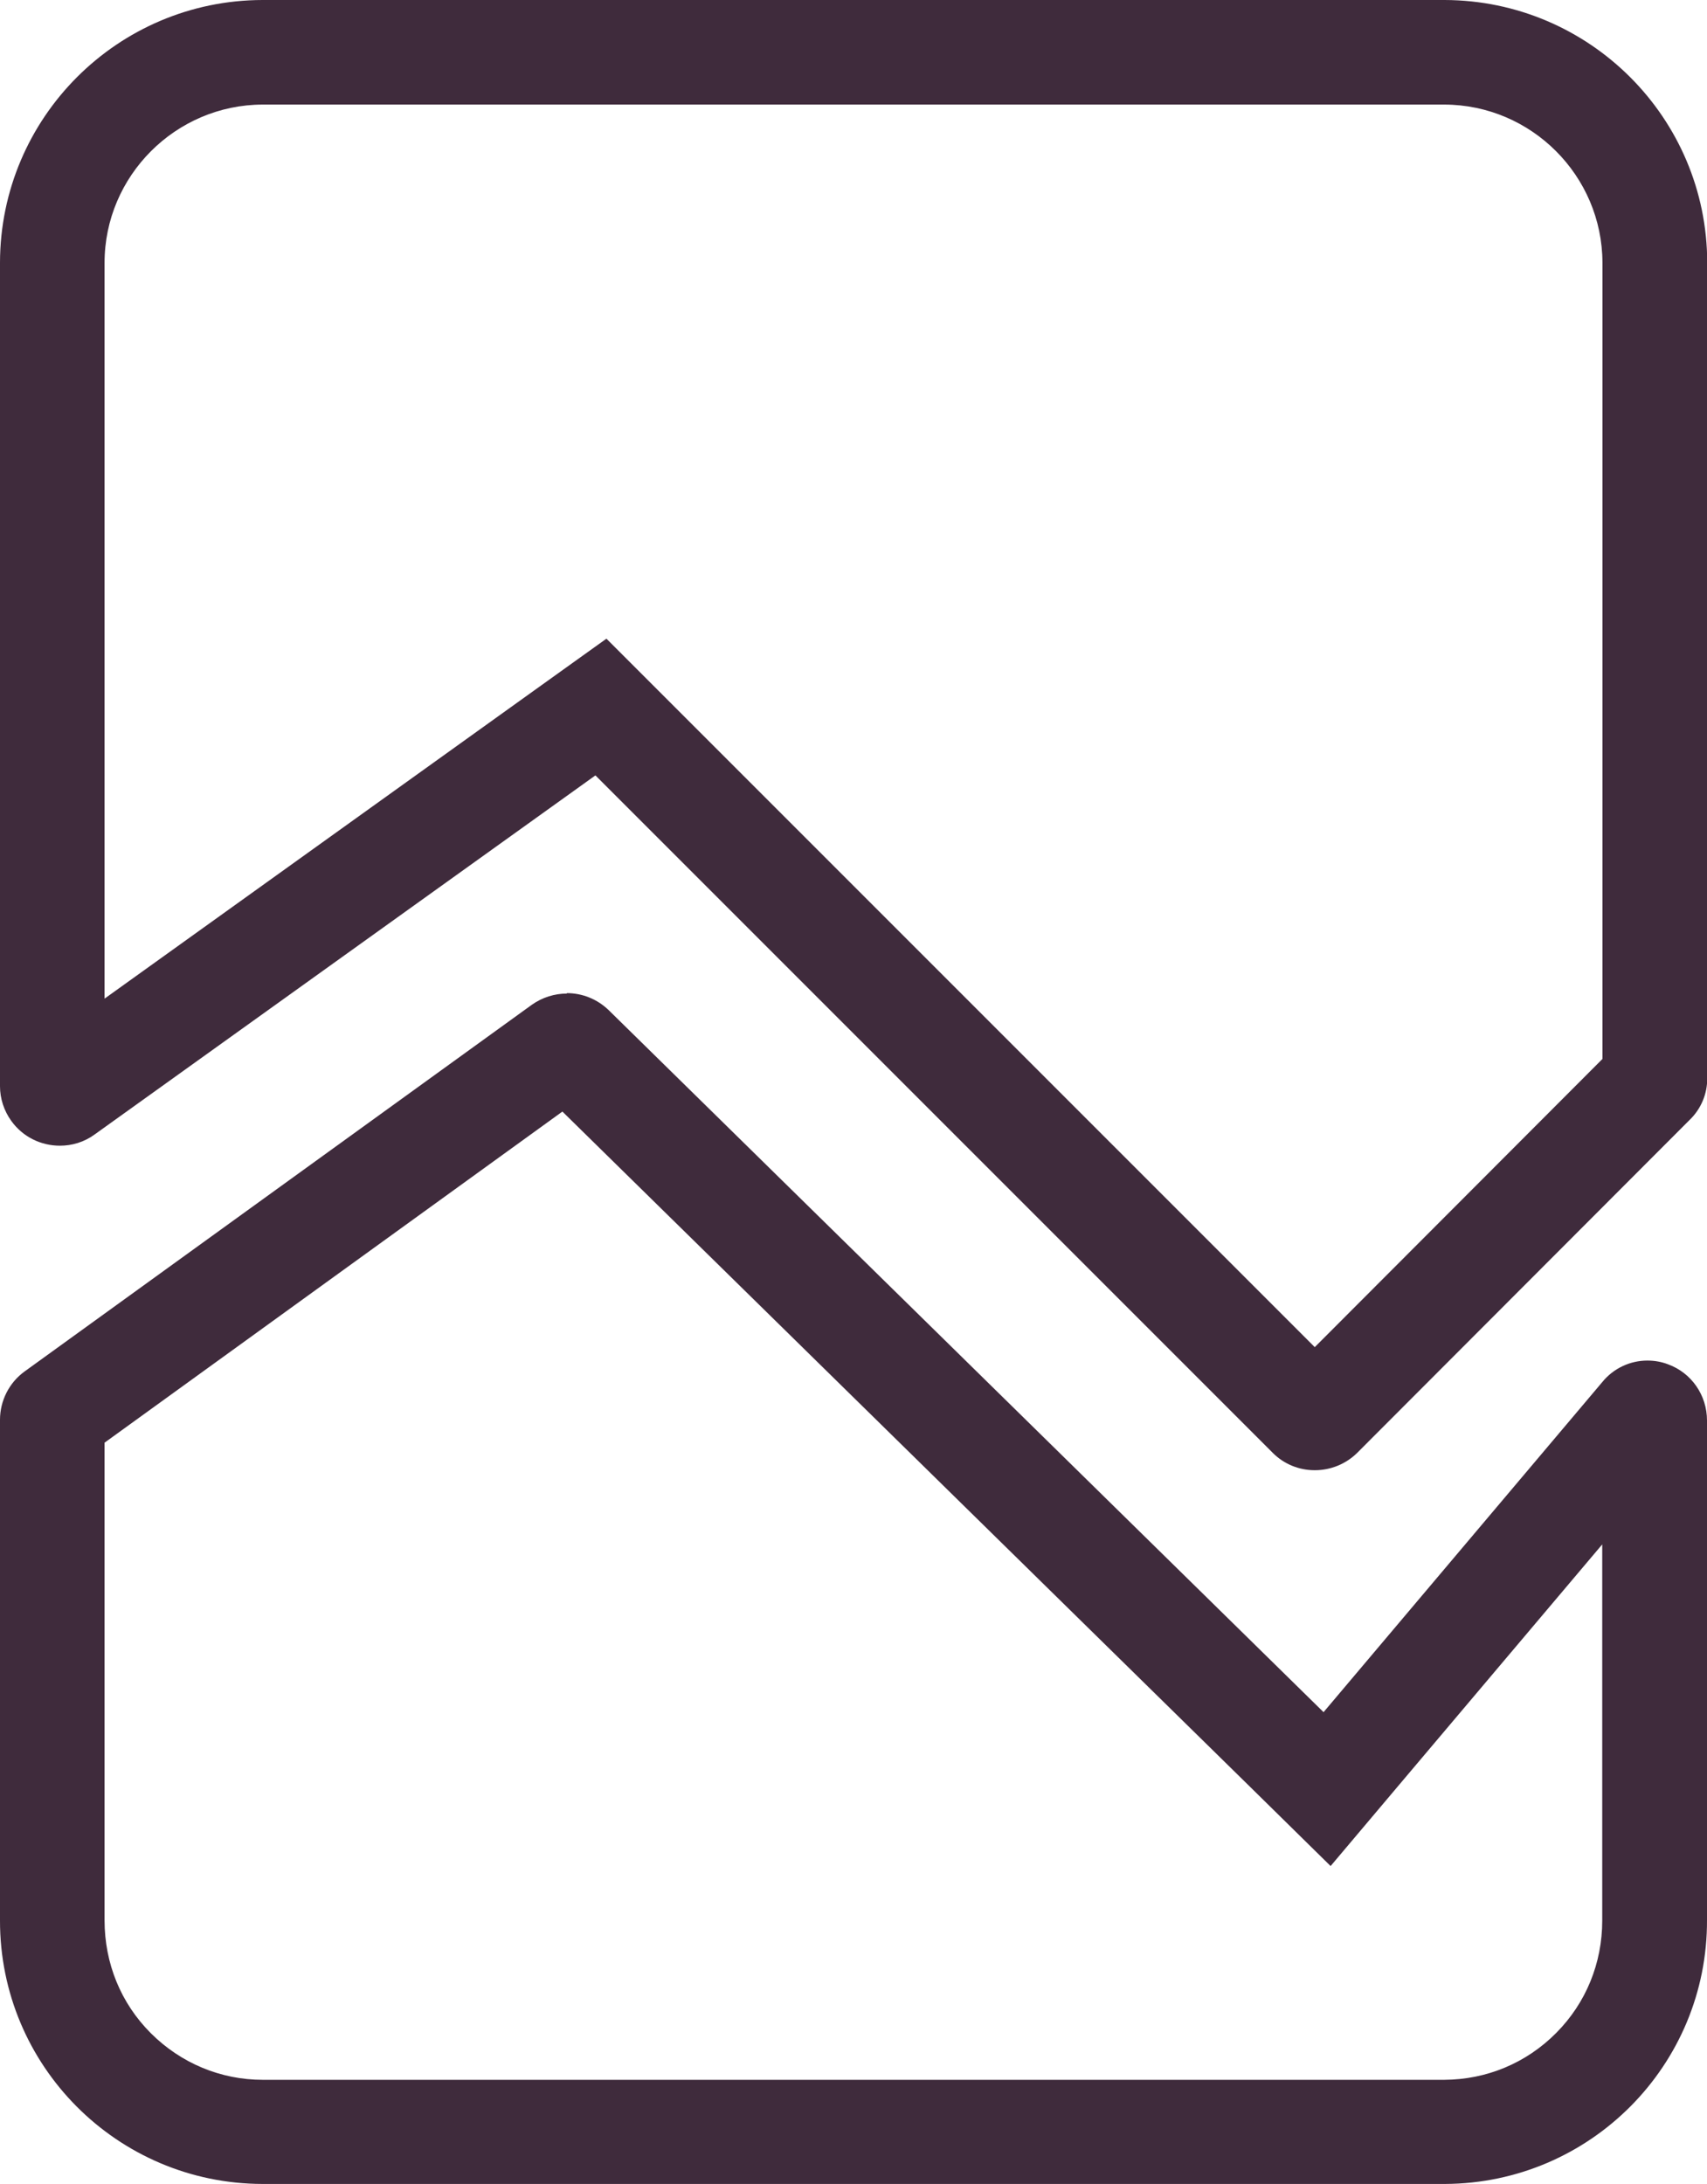
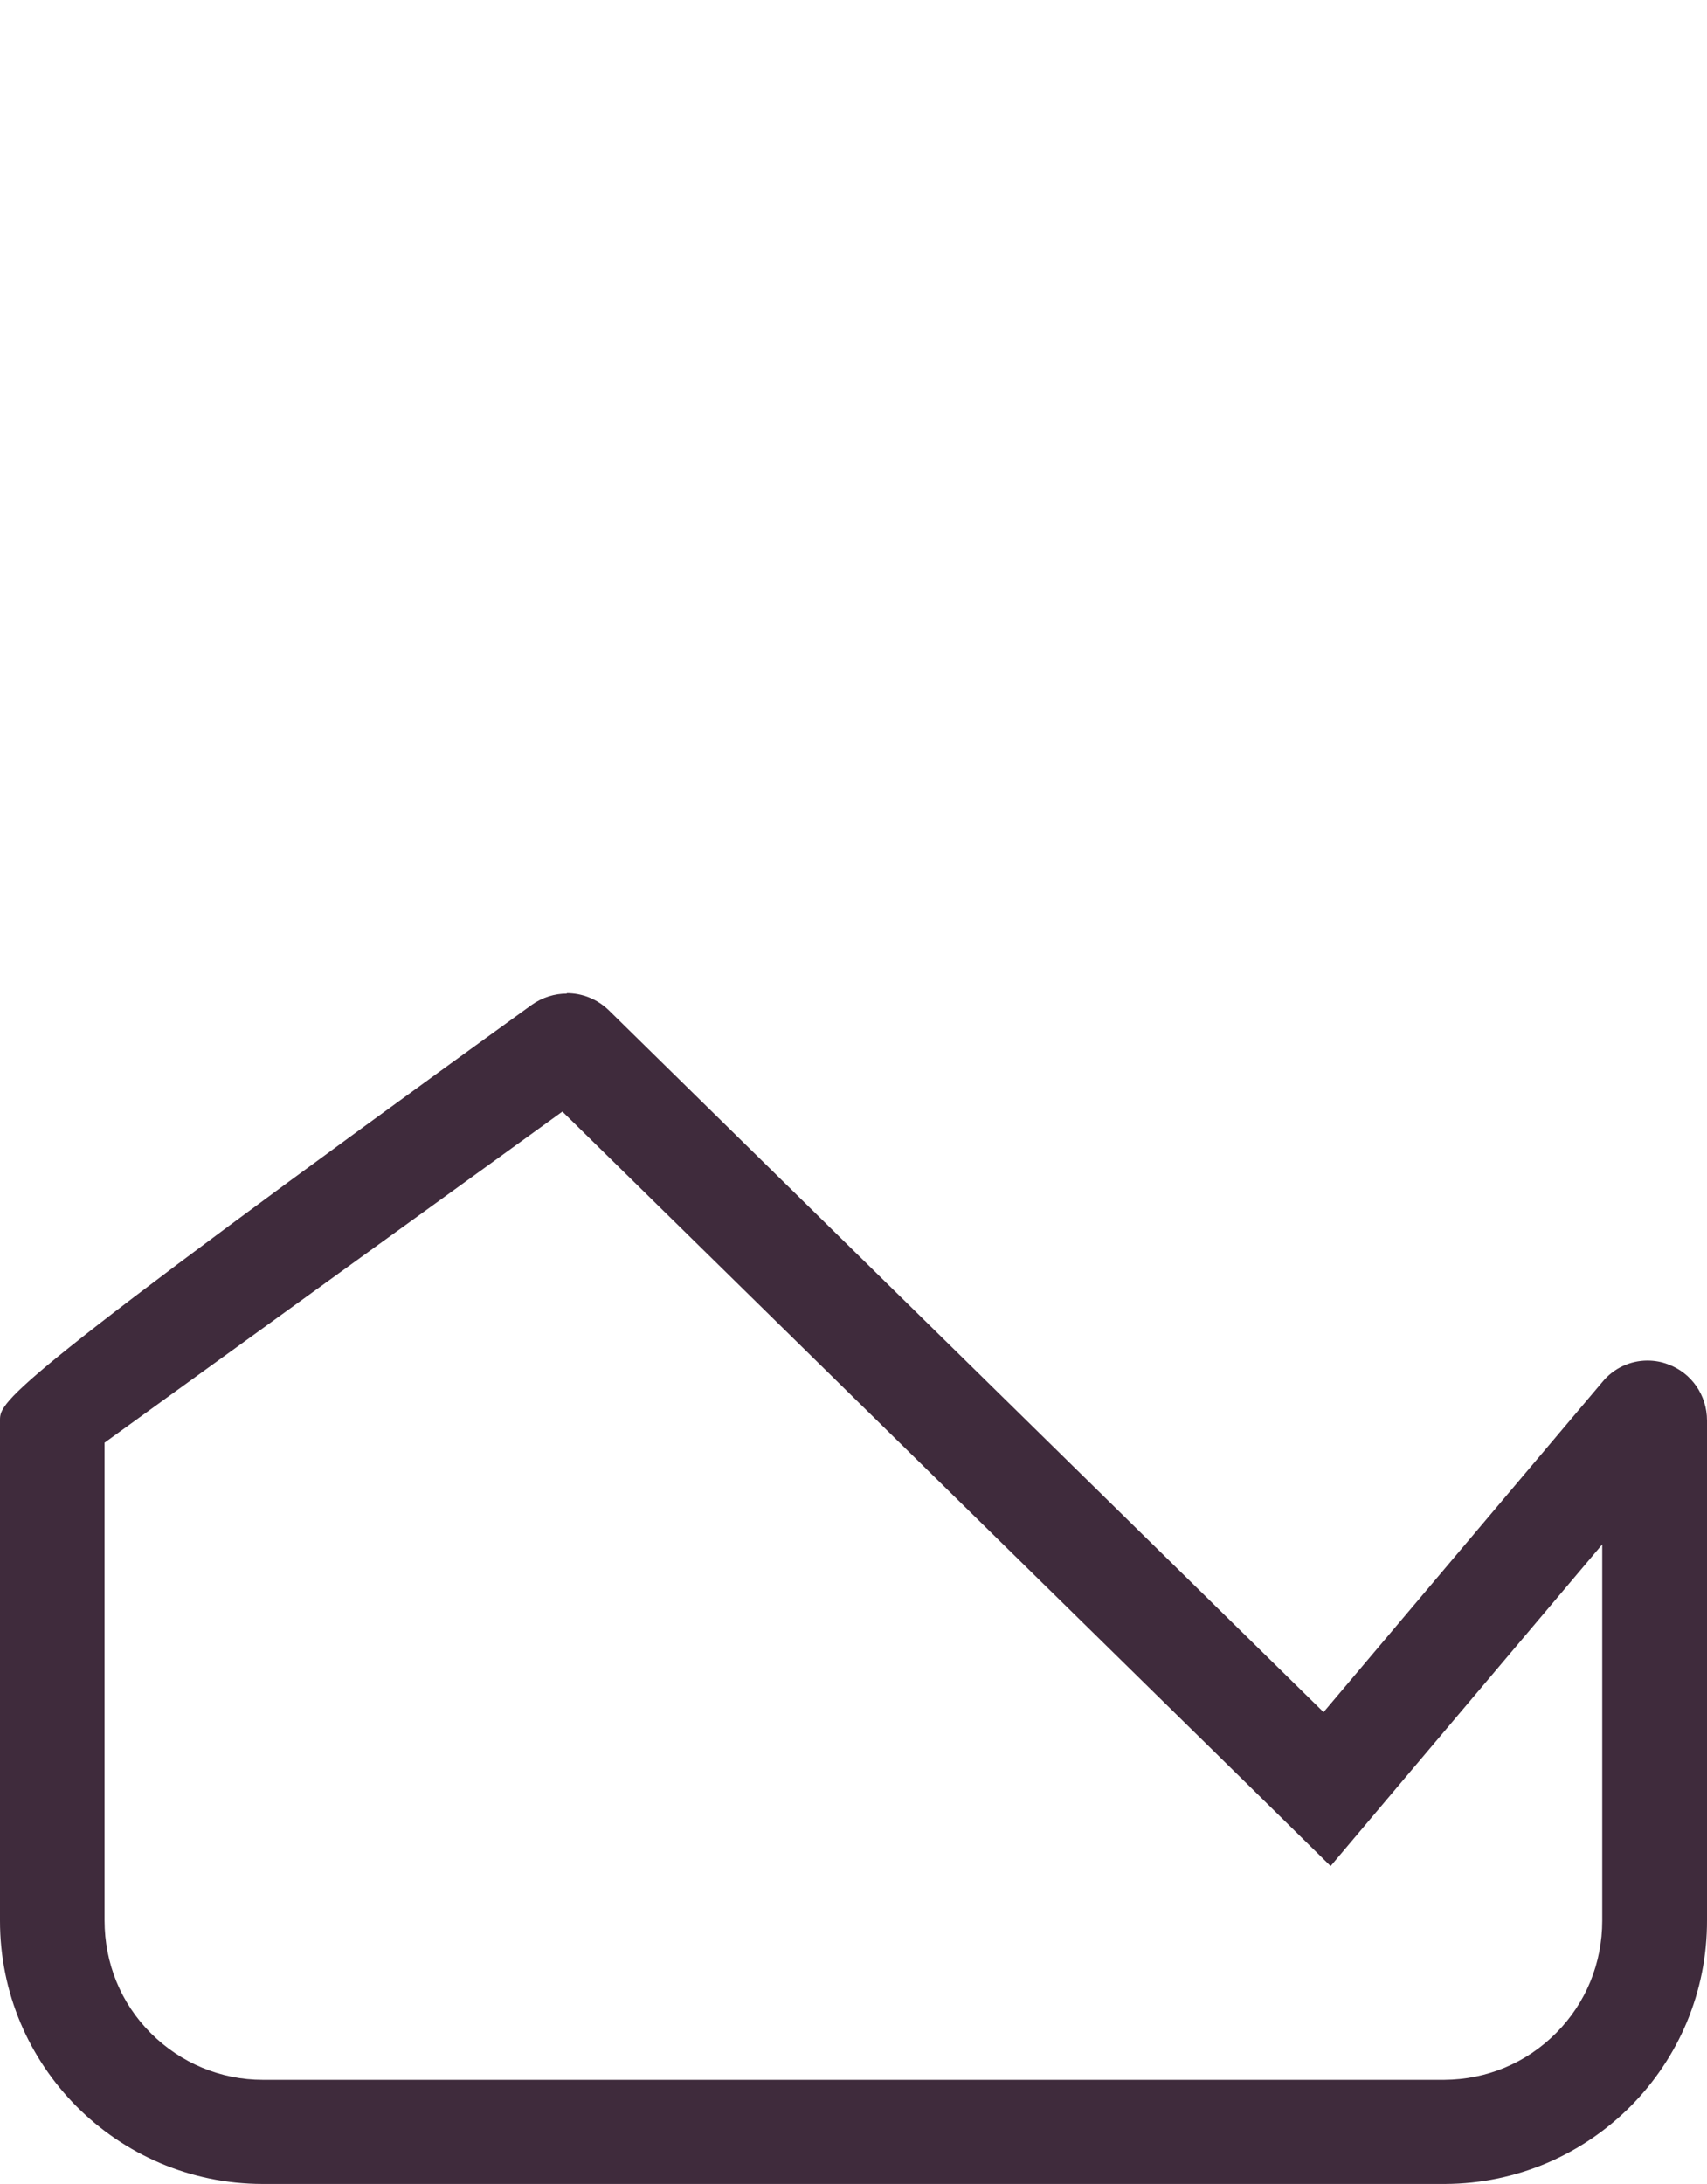
<svg xmlns="http://www.w3.org/2000/svg" id="Capa_2" data-name="Capa 2" viewBox="0 0 77.55 99.21">
  <defs>
    <style>
      .cls-1 {
        fill: #3f2b3c;
      }
    </style>
  </defs>
  <g id="Capa_1-2" data-name="Capa 1">
    <g id="Layer_2" data-name="Layer 2">
      <g id="Layer_1-2" data-name="Layer 1-2">
        <g id="Damage">
-           <path id="_2" data-name=" 2" class="cls-1" d="M25.55,50.49l31.25,30.68,3.65,3.59,3.3-3.91,9.04-10.7v17.09c0,1.92-.73,3.73-2.09,5.1s-3.16,2.12-5.09,2.13H11.94c-1.92,0-3.73-.76-5.09-2.12-1.36-1.36-2.1-3.17-2.1-5.13v-21.69l20.8-15.04M25.75,45.13c-.55,0-1.11.17-1.59.51L1.11,62.3C.41,62.81,0,63.63,0,64.49v22.72s0,.02,0,.02c-.01,6.6,5.33,11.96,11.93,11.97h53.7s.02,0,.02,0c6.6-.03,11.93-5.4,11.9-12v-22.68c0-1.14-.7-2.16-1.77-2.55-.31-.12-.63-.17-.94-.17-.78,0-1.54.35-2.05.98l-12.66,14.99-32.48-31.89c-.53-.51-1.21-.77-1.9-.77h0Z" />
-           <path id="_1" data-name=" 1" class="cls-1" d="M65.62,4.75c3.95.01,7.17,3.23,7.18,7.18v36.17s-13.07,13.09-13.07,13.09l-29.33-29.33-2.85-2.85-3.28,2.35-19.52,14V11.94c0-3.95,3.23-7.18,7.18-7.19h53.69M65.62,0H11.93C5.35.01.01,5.35,0,11.93v37.41c0,.56.18,1.11.51,1.57.53.74,1.36,1.13,2.21,1.13.55,0,1.1-.16,1.58-.51l22.75-16.31,30.78,30.78c.5.5,1.18.78,1.89.78,0,0,.01,0,.02,0,.71,0,1.4-.28,1.91-.78l15.11-15.13c.52-.5.81-1.19.8-1.91V11.93c-.01-6.58-5.35-11.91-11.93-11.93h0Z" />
+           <path id="_2" data-name=" 2" class="cls-1" d="M25.55,50.49l31.25,30.68,3.65,3.59,3.3-3.91,9.04-10.7v17.09c0,1.92-.73,3.73-2.09,5.1s-3.16,2.12-5.09,2.13H11.94c-1.92,0-3.73-.76-5.09-2.12-1.36-1.36-2.1-3.17-2.1-5.13v-21.69l20.8-15.04M25.75,45.13c-.55,0-1.11.17-1.59.51C.41,62.81,0,63.63,0,64.49v22.72s0,.02,0,.02c-.01,6.6,5.33,11.96,11.93,11.97h53.7s.02,0,.02,0c6.6-.03,11.93-5.4,11.9-12v-22.68c0-1.14-.7-2.16-1.77-2.55-.31-.12-.63-.17-.94-.17-.78,0-1.54.35-2.05.98l-12.66,14.99-32.48-31.89c-.53-.51-1.21-.77-1.9-.77h0Z" />
        </g>
      </g>
    </g>
  </g>
</svg>